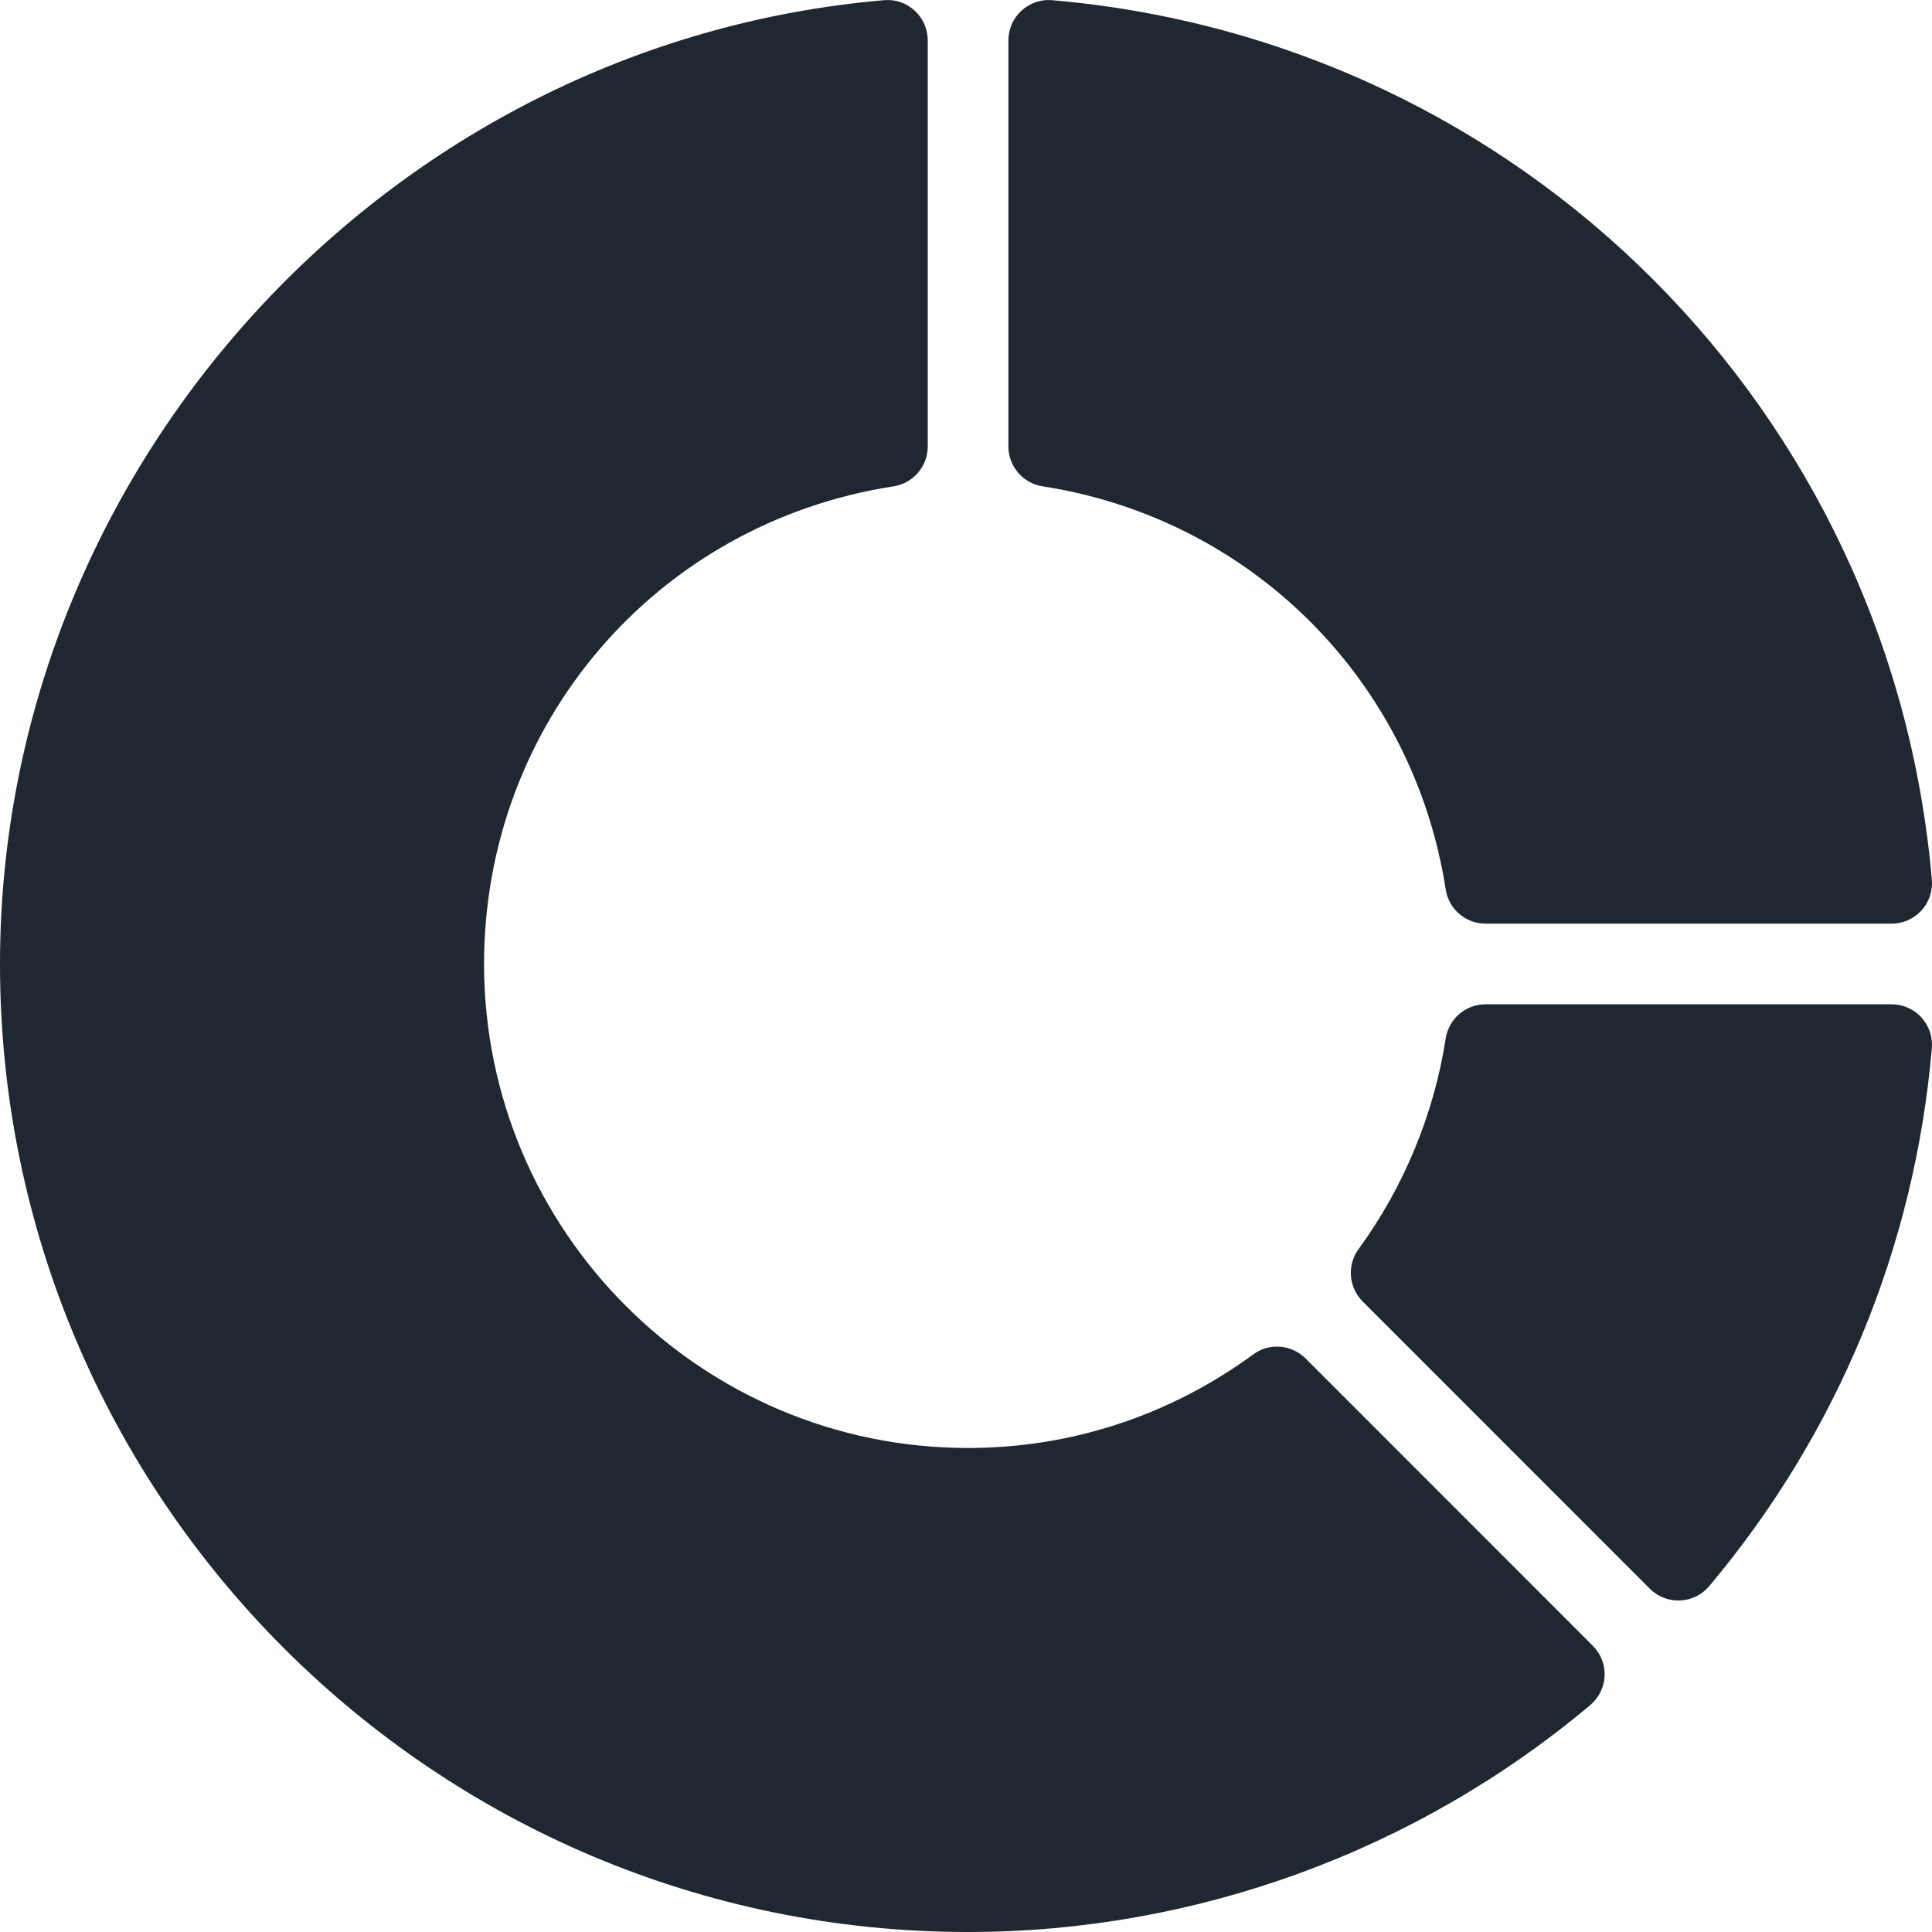
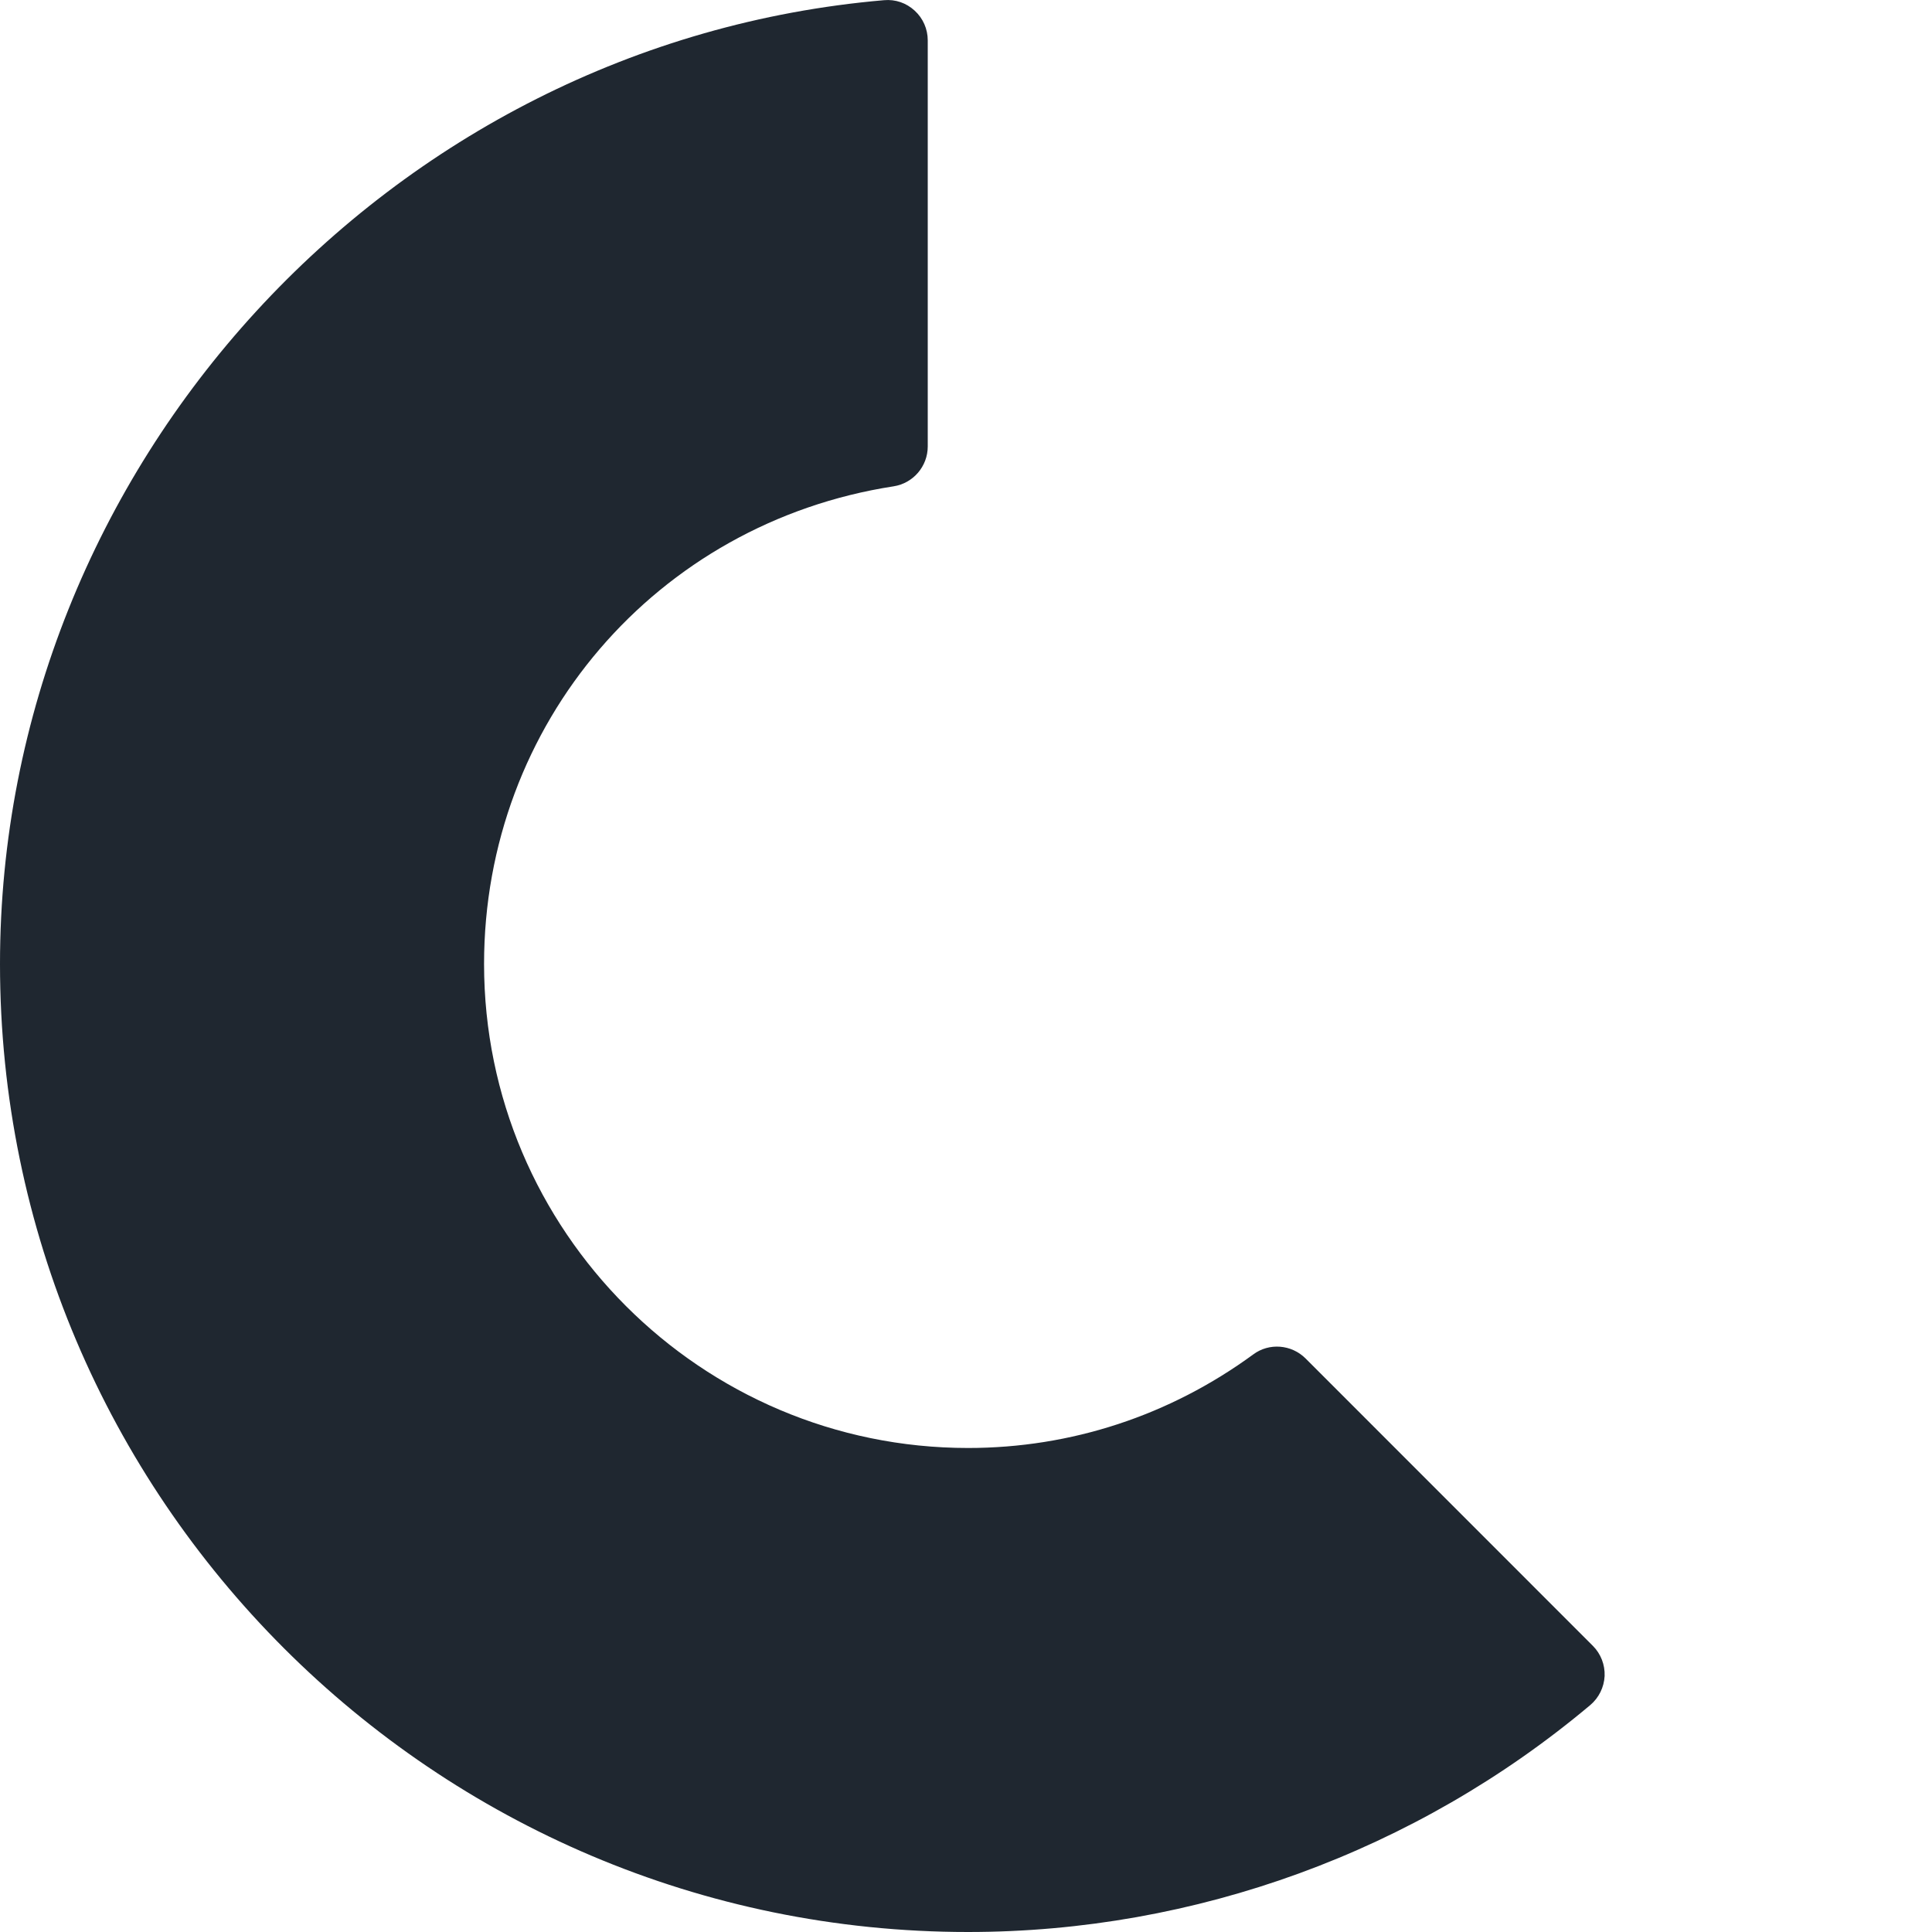
<svg xmlns="http://www.w3.org/2000/svg" width="40" height="40" viewBox="0 0 40 40" fill="none">
  <g clip-path="url(#clip0_1063_76)">
-     <path d="M21.586 10.069C25.908 10.738 29.262 14.092 29.932 18.416C29.995 18.823 30.345 19.123 30.757 19.123H39.165C39.398 19.123 39.622 19.025 39.78 18.852C39.938 18.68 40.017 18.449 39.997 18.216C39.16 8.501 31.501 0.842 21.785 0.004C21.556 -0.018 21.322 0.062 21.149 0.22C20.976 0.378 20.878 0.601 20.878 0.835V9.243C20.878 9.655 21.178 10.006 21.586 10.069Z" fill="#1F2730" />
-     <path d="M39.165 20.793H30.757C30.344 20.793 29.995 21.093 29.932 21.5C29.689 23.07 29.064 24.578 28.128 25.861C27.885 26.193 27.921 26.653 28.211 26.944L34.158 32.893C34.314 33.049 34.526 33.137 34.748 33.137C34.76 33.137 34.773 33.137 34.784 33.136C35.019 33.127 35.237 33.018 35.387 32.84C38.048 29.673 39.641 25.821 39.997 21.7C40.016 21.466 39.938 21.236 39.78 21.064C39.622 20.891 39.398 20.793 39.165 20.793Z" fill="#1F2730" />
    <path d="M27.03 28.125C26.738 27.834 26.275 27.797 25.947 28.042C24.215 29.309 22.173 29.979 20.043 29.979C14.517 29.979 10.022 25.484 10.022 19.958C10.022 14.988 13.587 10.829 18.5 10.069C18.907 10.006 19.208 9.655 19.208 9.243V0.835C19.208 0.601 19.11 0.378 18.937 0.22C18.764 0.061 18.539 -0.018 18.301 0.004C8.038 0.888 0 9.654 0 19.958C0 31.009 8.991 40 20.043 40C24.745 40 29.318 38.332 32.923 35.303C33.102 35.153 33.21 34.934 33.222 34.7C33.231 34.467 33.143 34.239 32.977 34.074L27.03 28.125Z" fill="#1F2730" />
  </g>
  <defs>
    <clipPath id="clip0_1063_76">
      <rect width="40" height="40" fill="white" />
    </clipPath>
  </defs>
</svg>